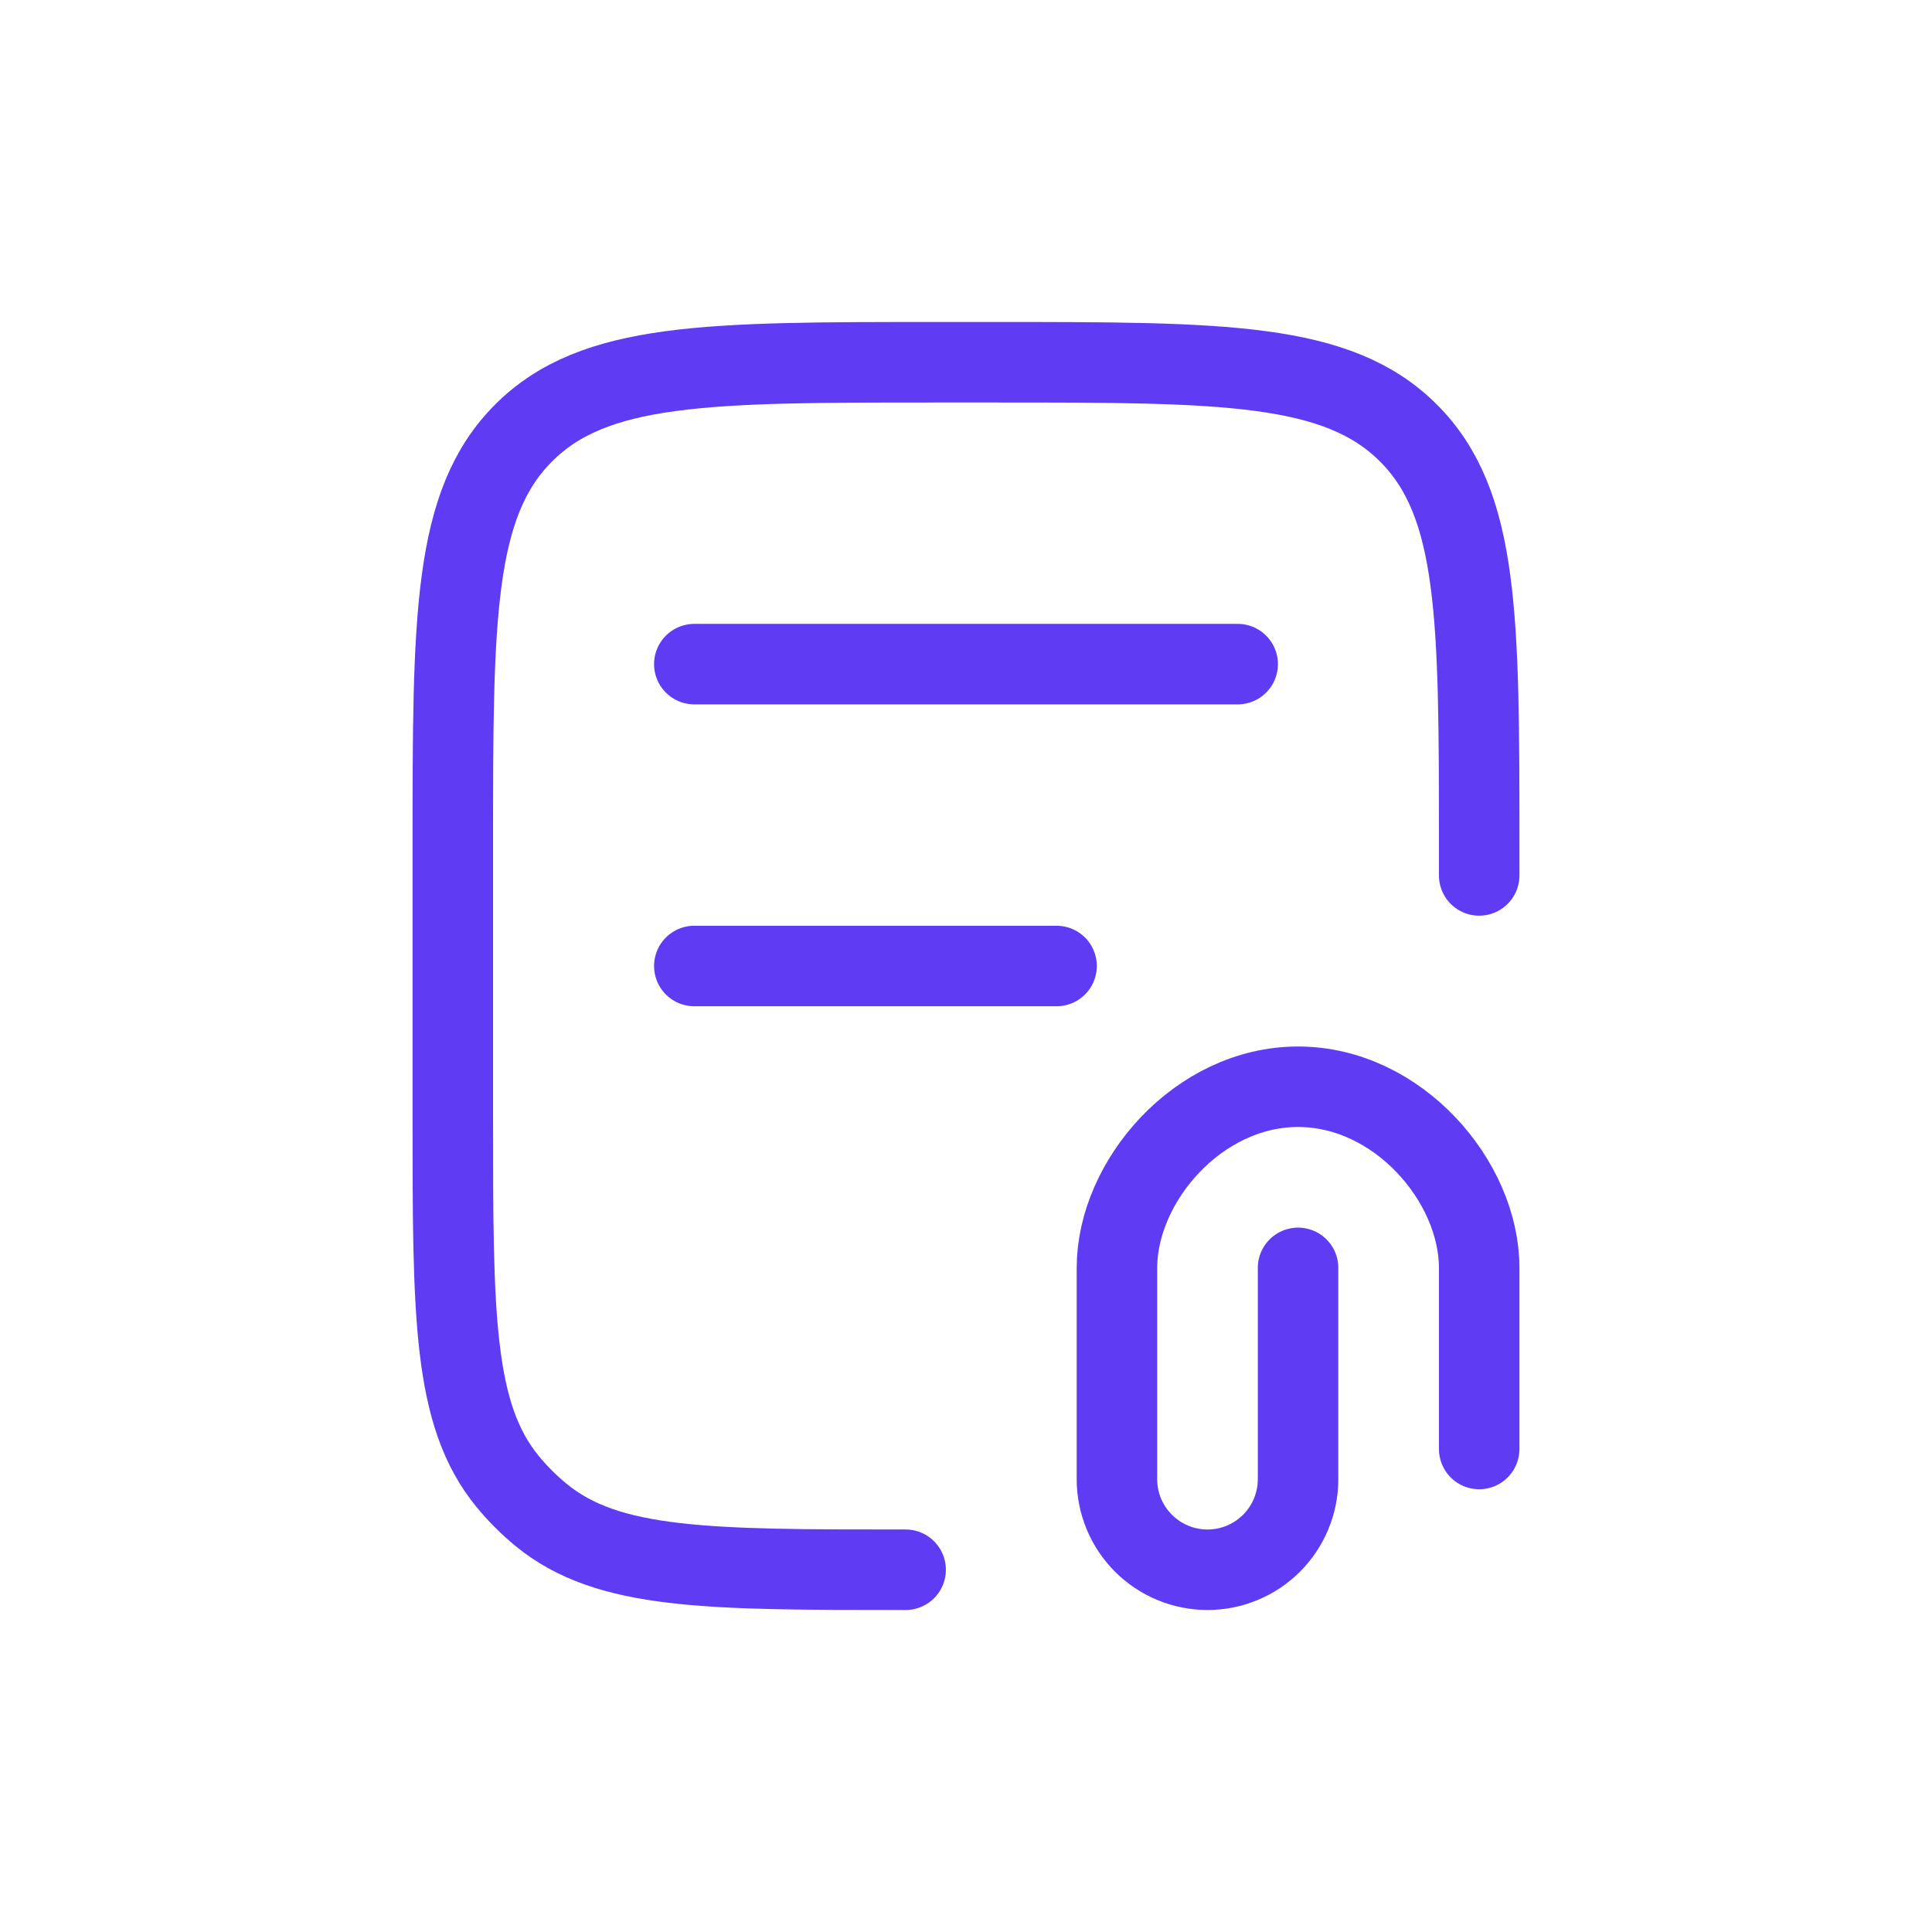
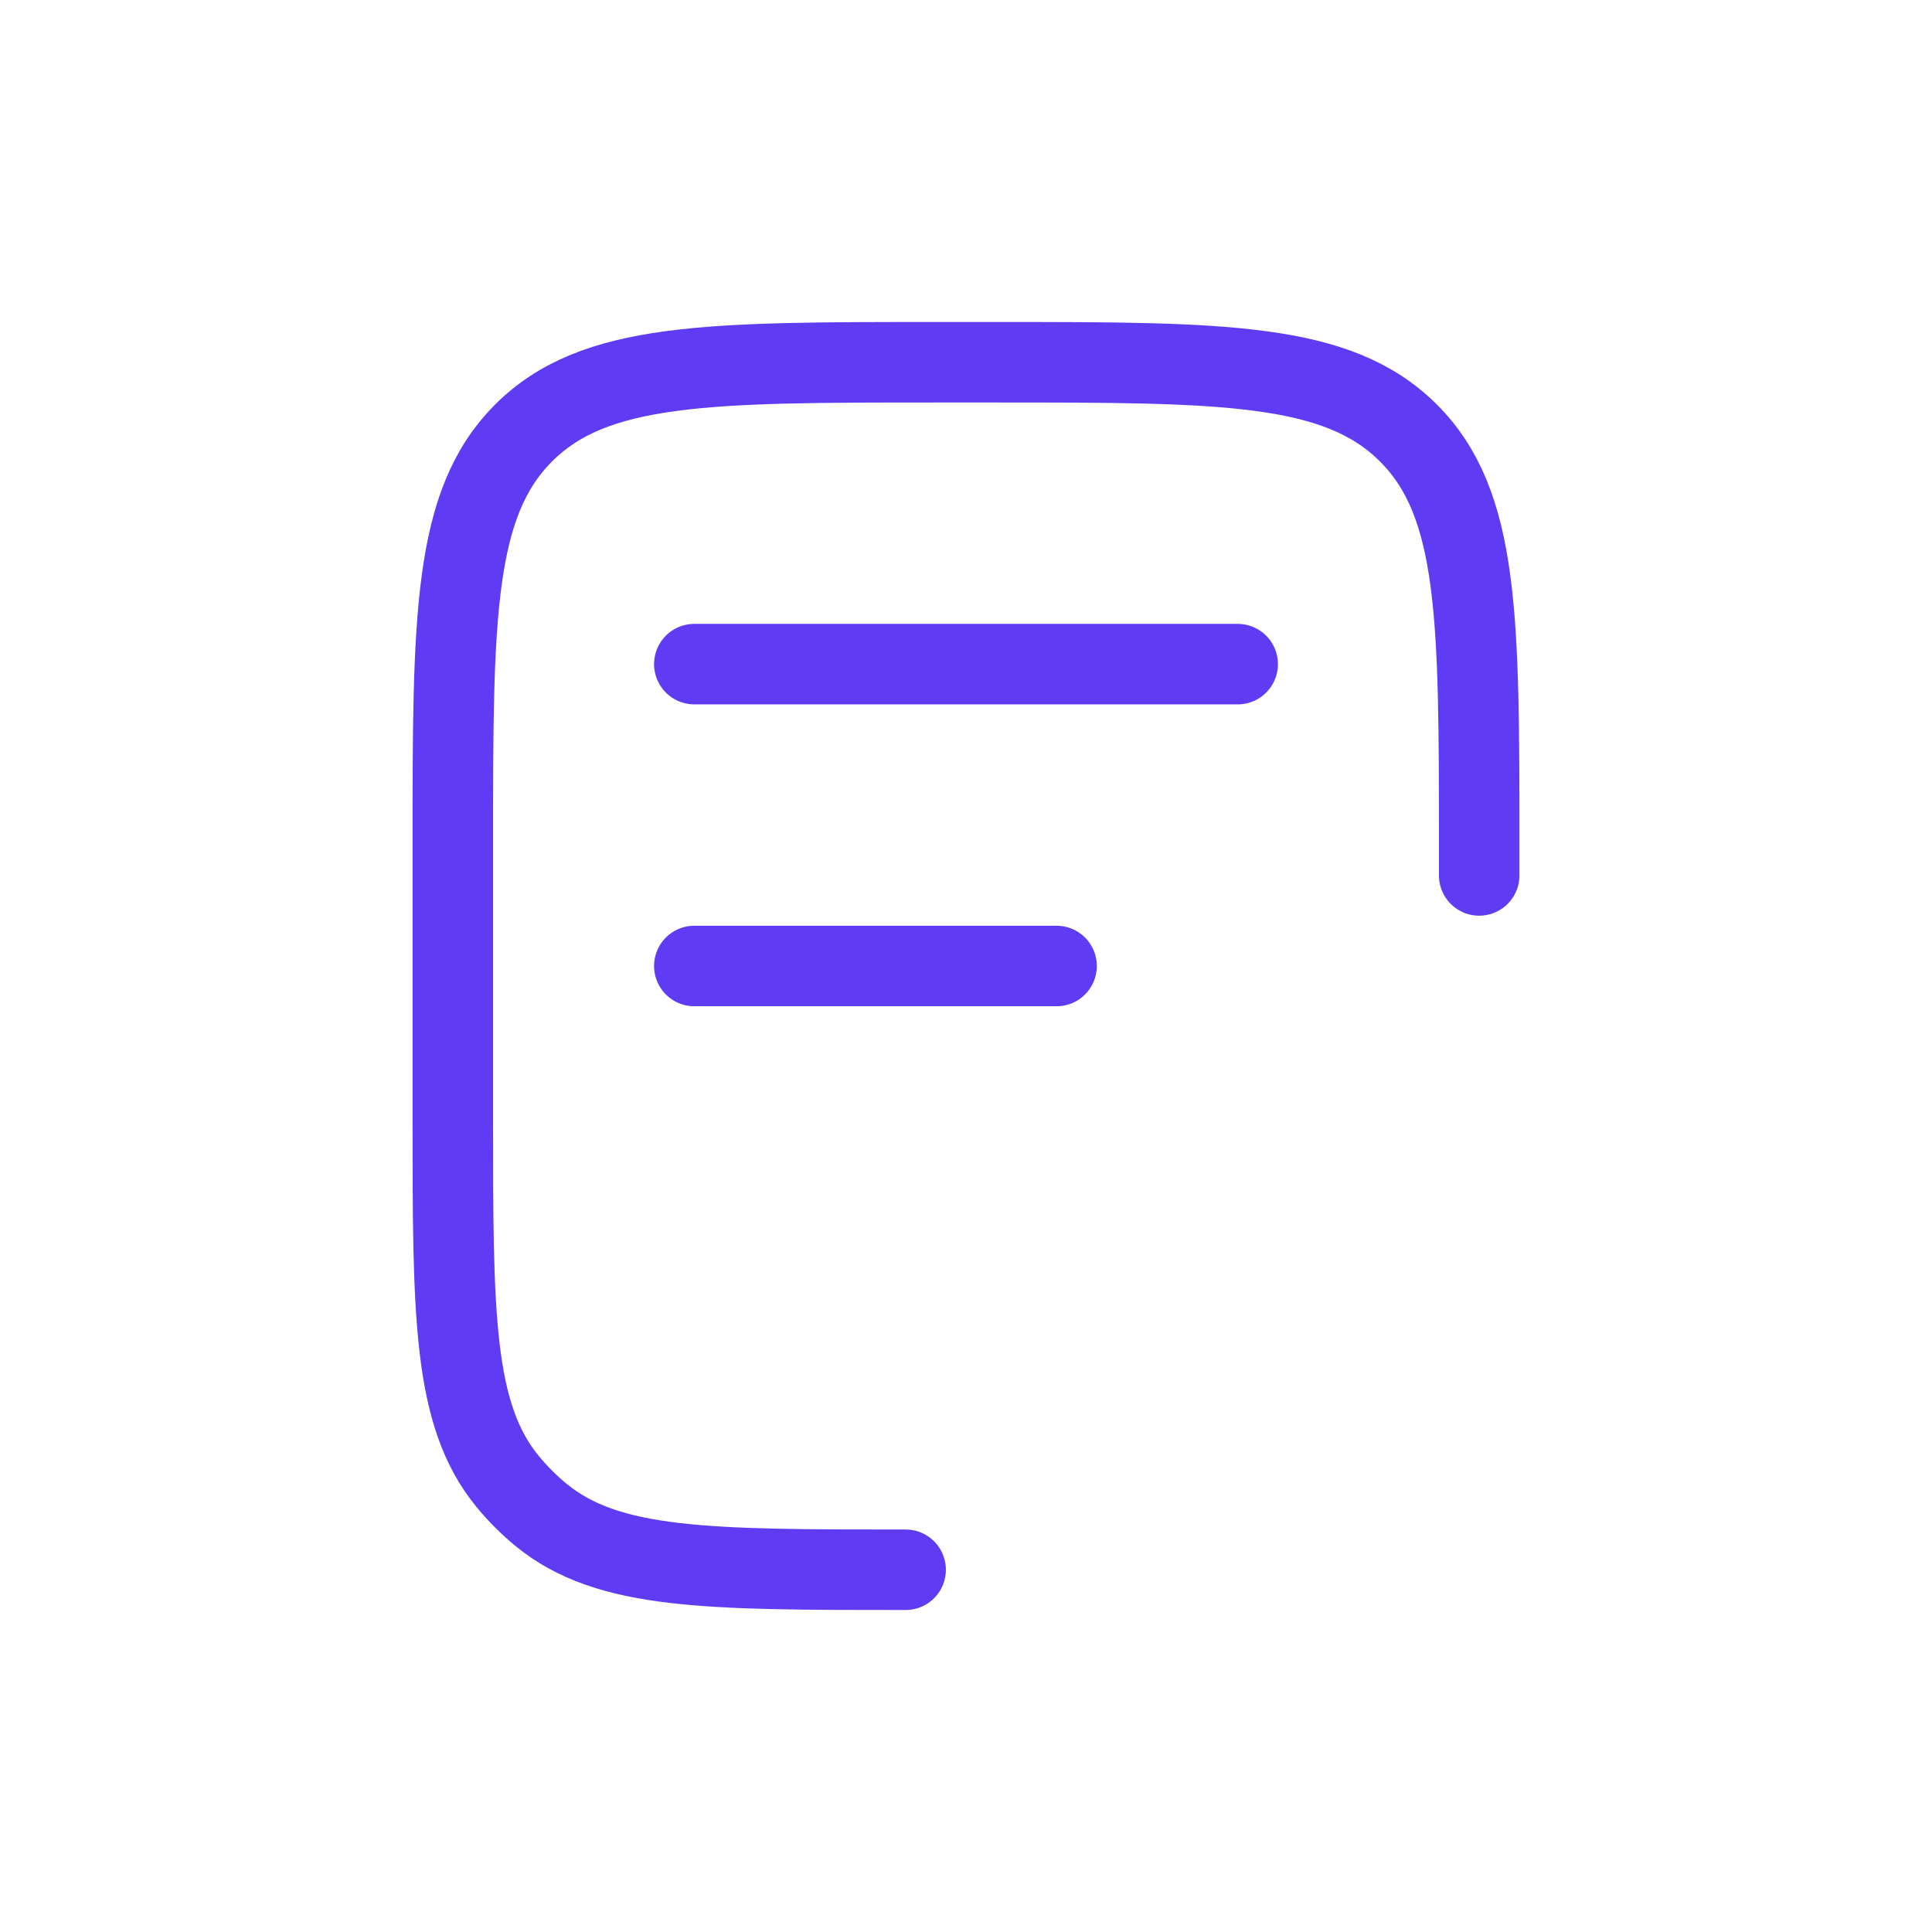
<svg xmlns="http://www.w3.org/2000/svg" width="48" height="48" viewBox="0 0 48 48" fill="none">
  <path d="M36.75 21.75V21C36.75 15.344 36.75 12.514 34.992 10.758C33.234 9.002 30.407 9 24.75 9H23.25C17.593 9 14.764 9 13.008 10.758C11.252 12.516 11.25 15.344 11.25 21V27.75C11.25 32.681 11.25 35.147 12.612 36.807C12.862 37.111 13.139 37.388 13.443 37.638C15.105 39 17.568 39 22.5 39M17.25 16.5H30.75M17.25 24H26.25" stroke="#603BF4" stroke-width="2" stroke-linecap="round" stroke-linejoin="round" />
-   <path d="M36.75 36V31.5C36.75 29.355 34.736 27 32.25 27C29.765 27 27.75 29.355 27.75 31.5V36.75C27.75 37.347 27.987 37.919 28.409 38.341C28.831 38.763 29.403 39 30 39C30.597 39 31.169 38.763 31.591 38.341C32.013 37.919 32.25 37.347 32.25 36.75V31.5" stroke="#603BF4" stroke-width="2" stroke-linecap="round" stroke-linejoin="round" />
</svg>